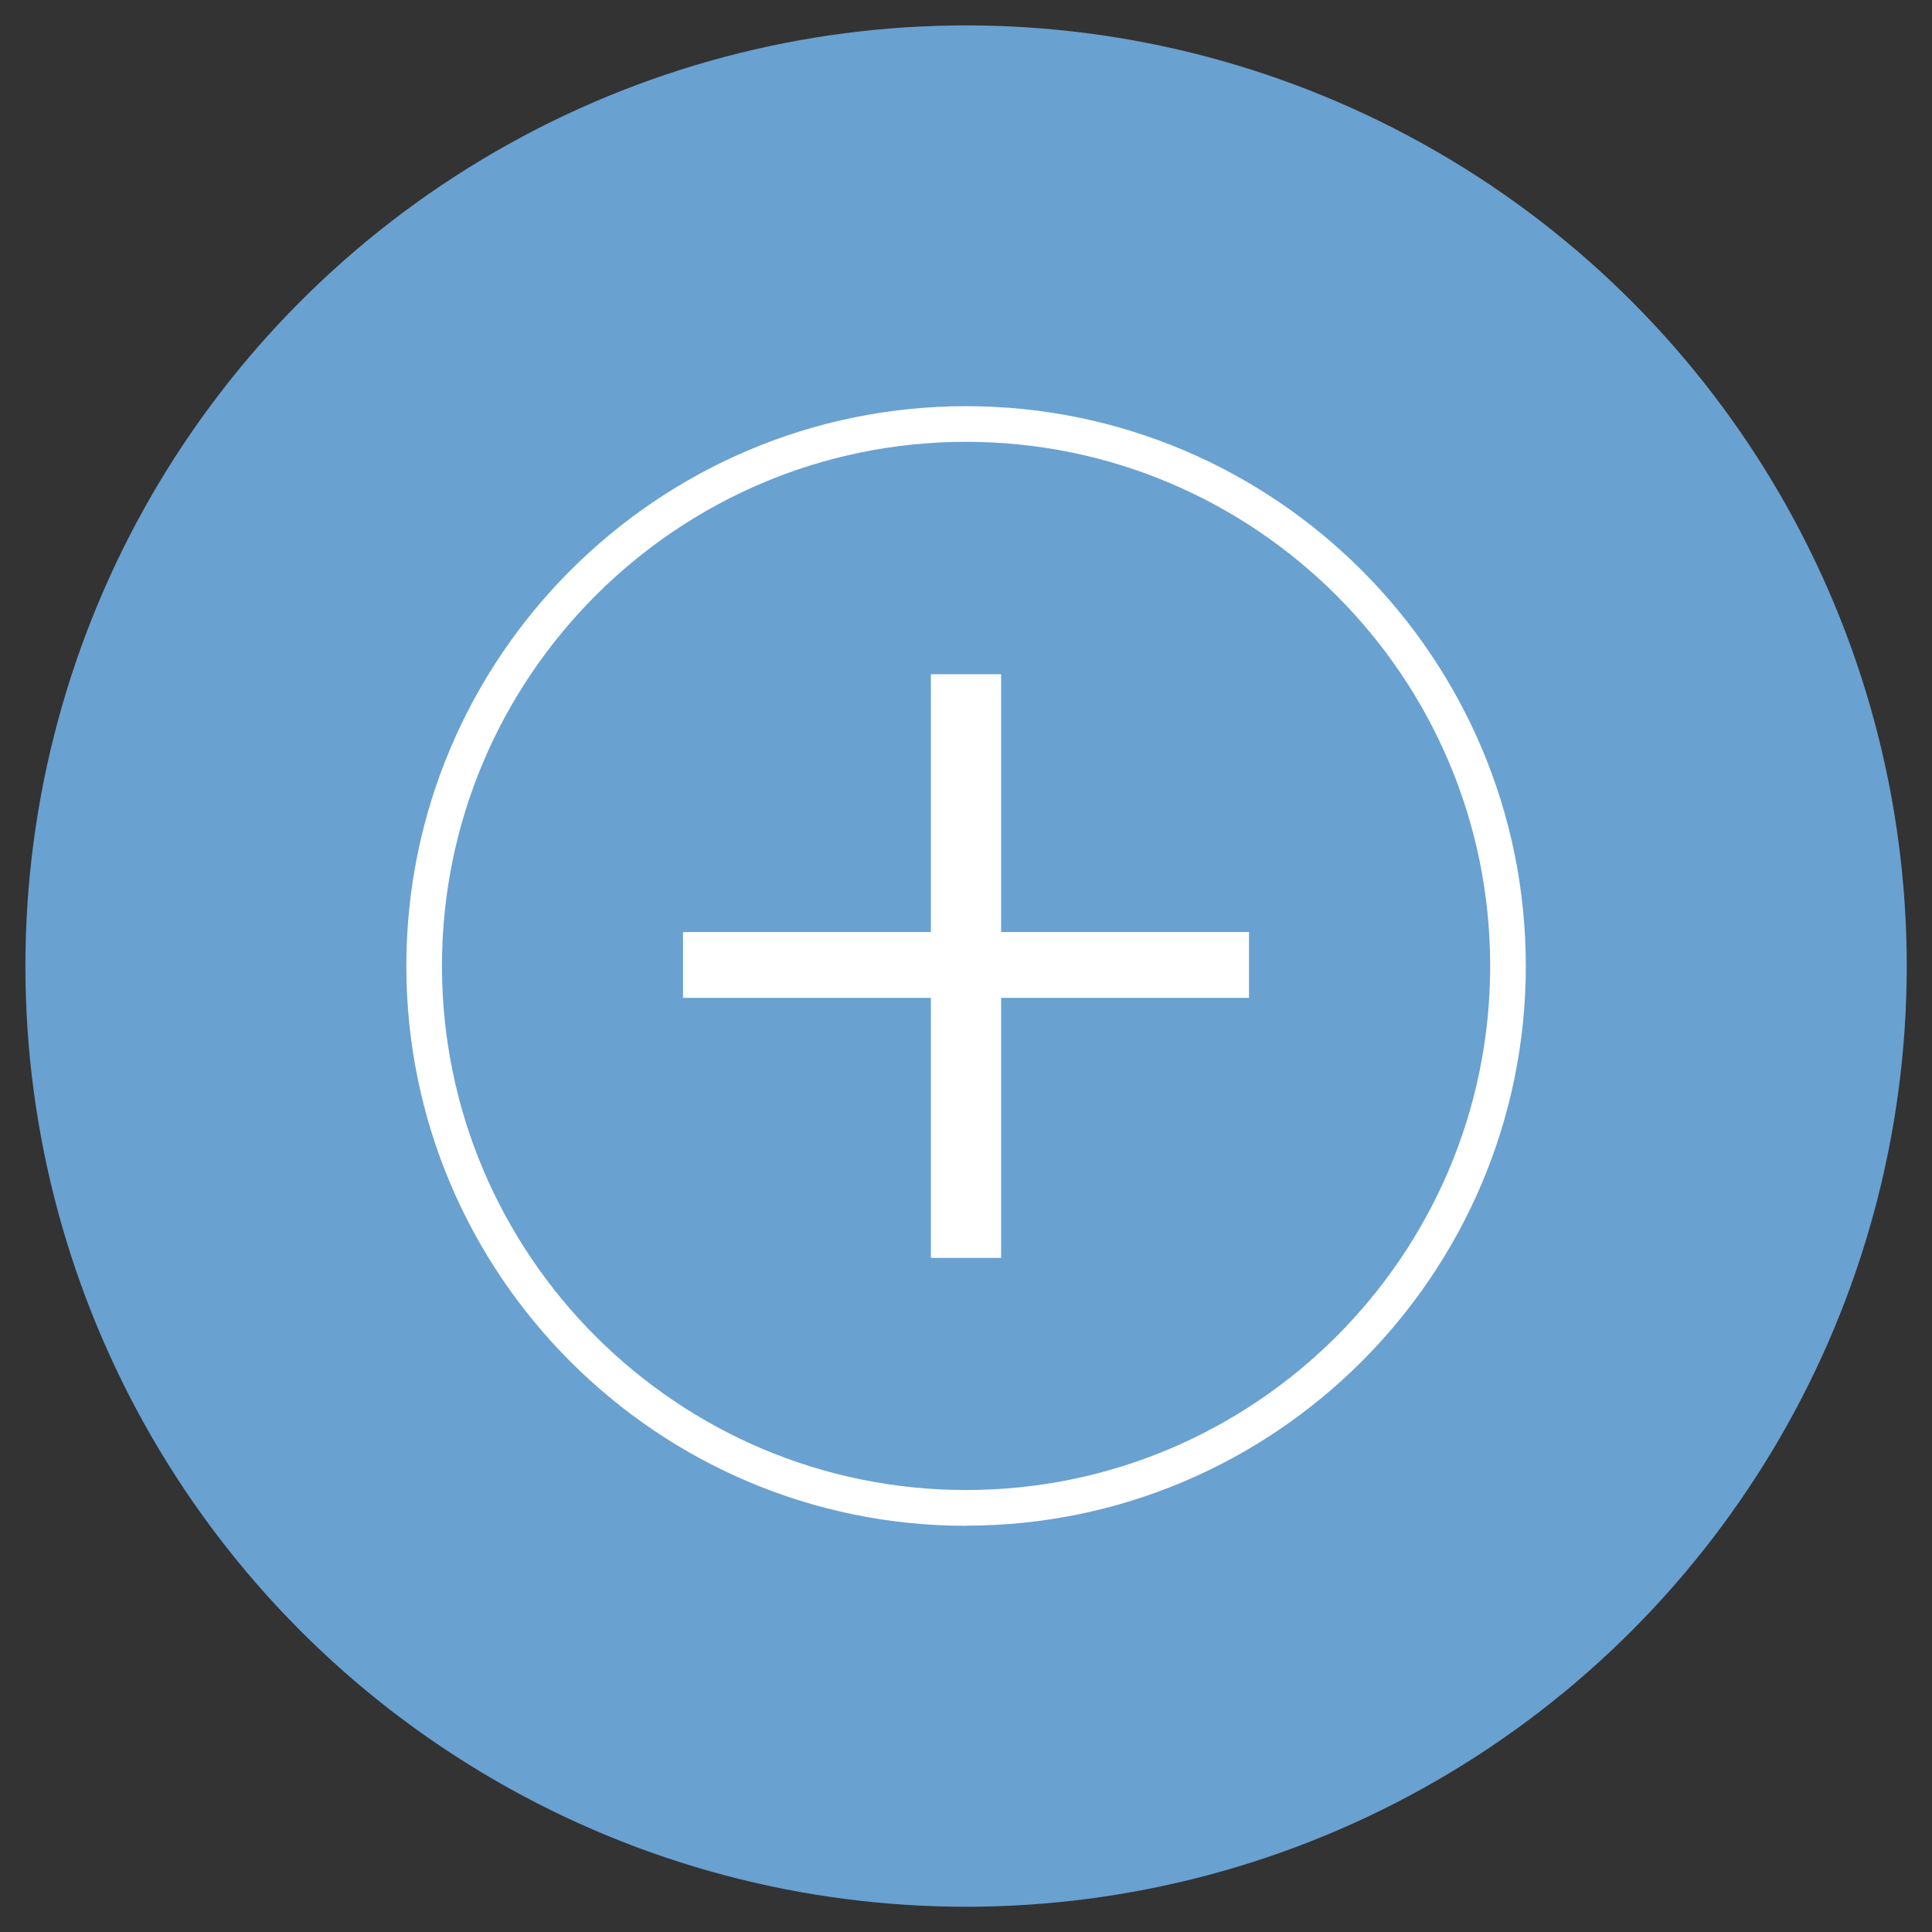
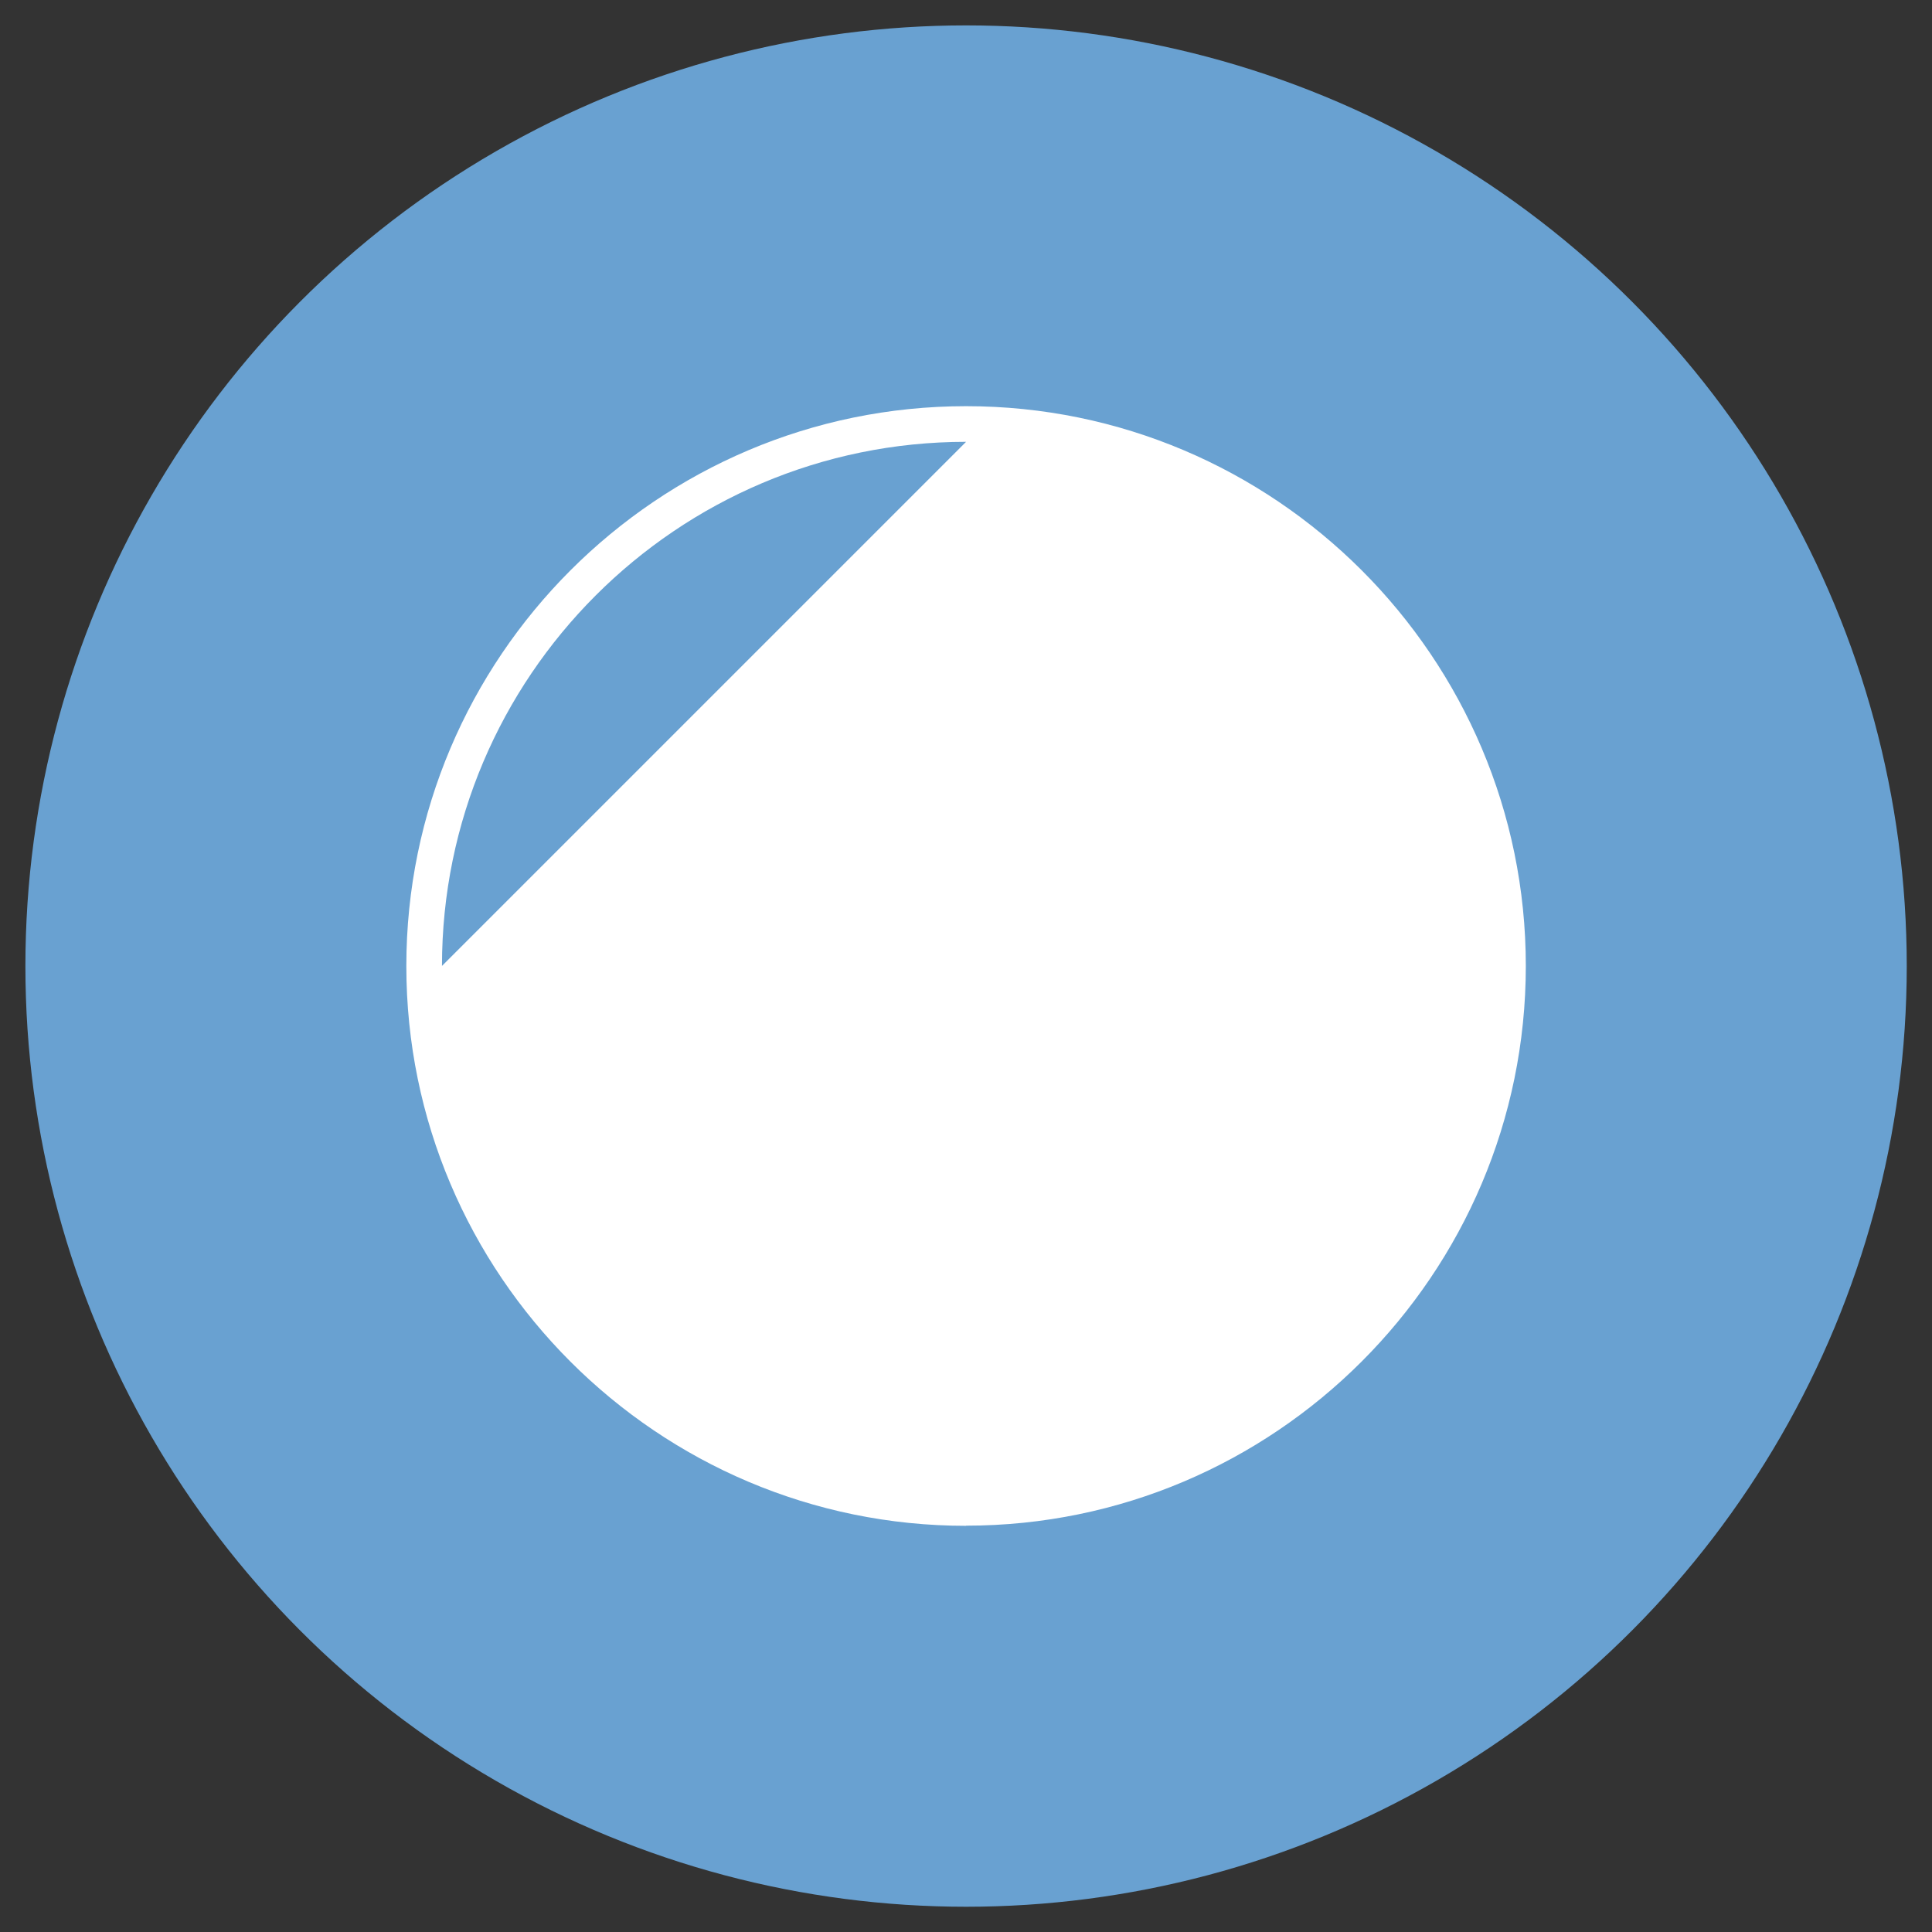
<svg xmlns="http://www.w3.org/2000/svg" id="a" viewBox="0 0 130.09 130.09">
  <rect x="0" y="0" width="130.09" height="130.09" fill="#333333" stroke="none" />
  <defs>
    <style>.b{fill:#fff;}.c{fill:#69a1d1;}</style>
  </defs>
  <circle class="c" cx="65.05" cy="65.05" r="63.34" />
-   <path class="b" d="M65.05,102.74c-20.78,0-37.69-16.91-37.69-37.69S44.26,27.35,65.05,27.35s37.69,16.91,37.69,37.69-16.91,37.69-37.69,37.69Zm0-72.99c-19.46,0-35.29,15.83-35.29,35.29s15.83,35.29,35.29,35.29,35.29-15.83,35.29-35.29-15.83-35.29-35.29-35.29Z" />
-   <path class="b" d="M67.41,45.4v17.36h16.69v4.43h-16.69v17.51h-4.73v-17.51h-16.69v-4.43h16.69v-17.36h4.73Z" />
+   <path class="b" d="M65.05,102.74c-20.78,0-37.69-16.91-37.69-37.69S44.26,27.35,65.05,27.35s37.69,16.91,37.69,37.69-16.91,37.69-37.69,37.69Zm0-72.99c-19.46,0-35.29,15.83-35.29,35.29Z" />
</svg>